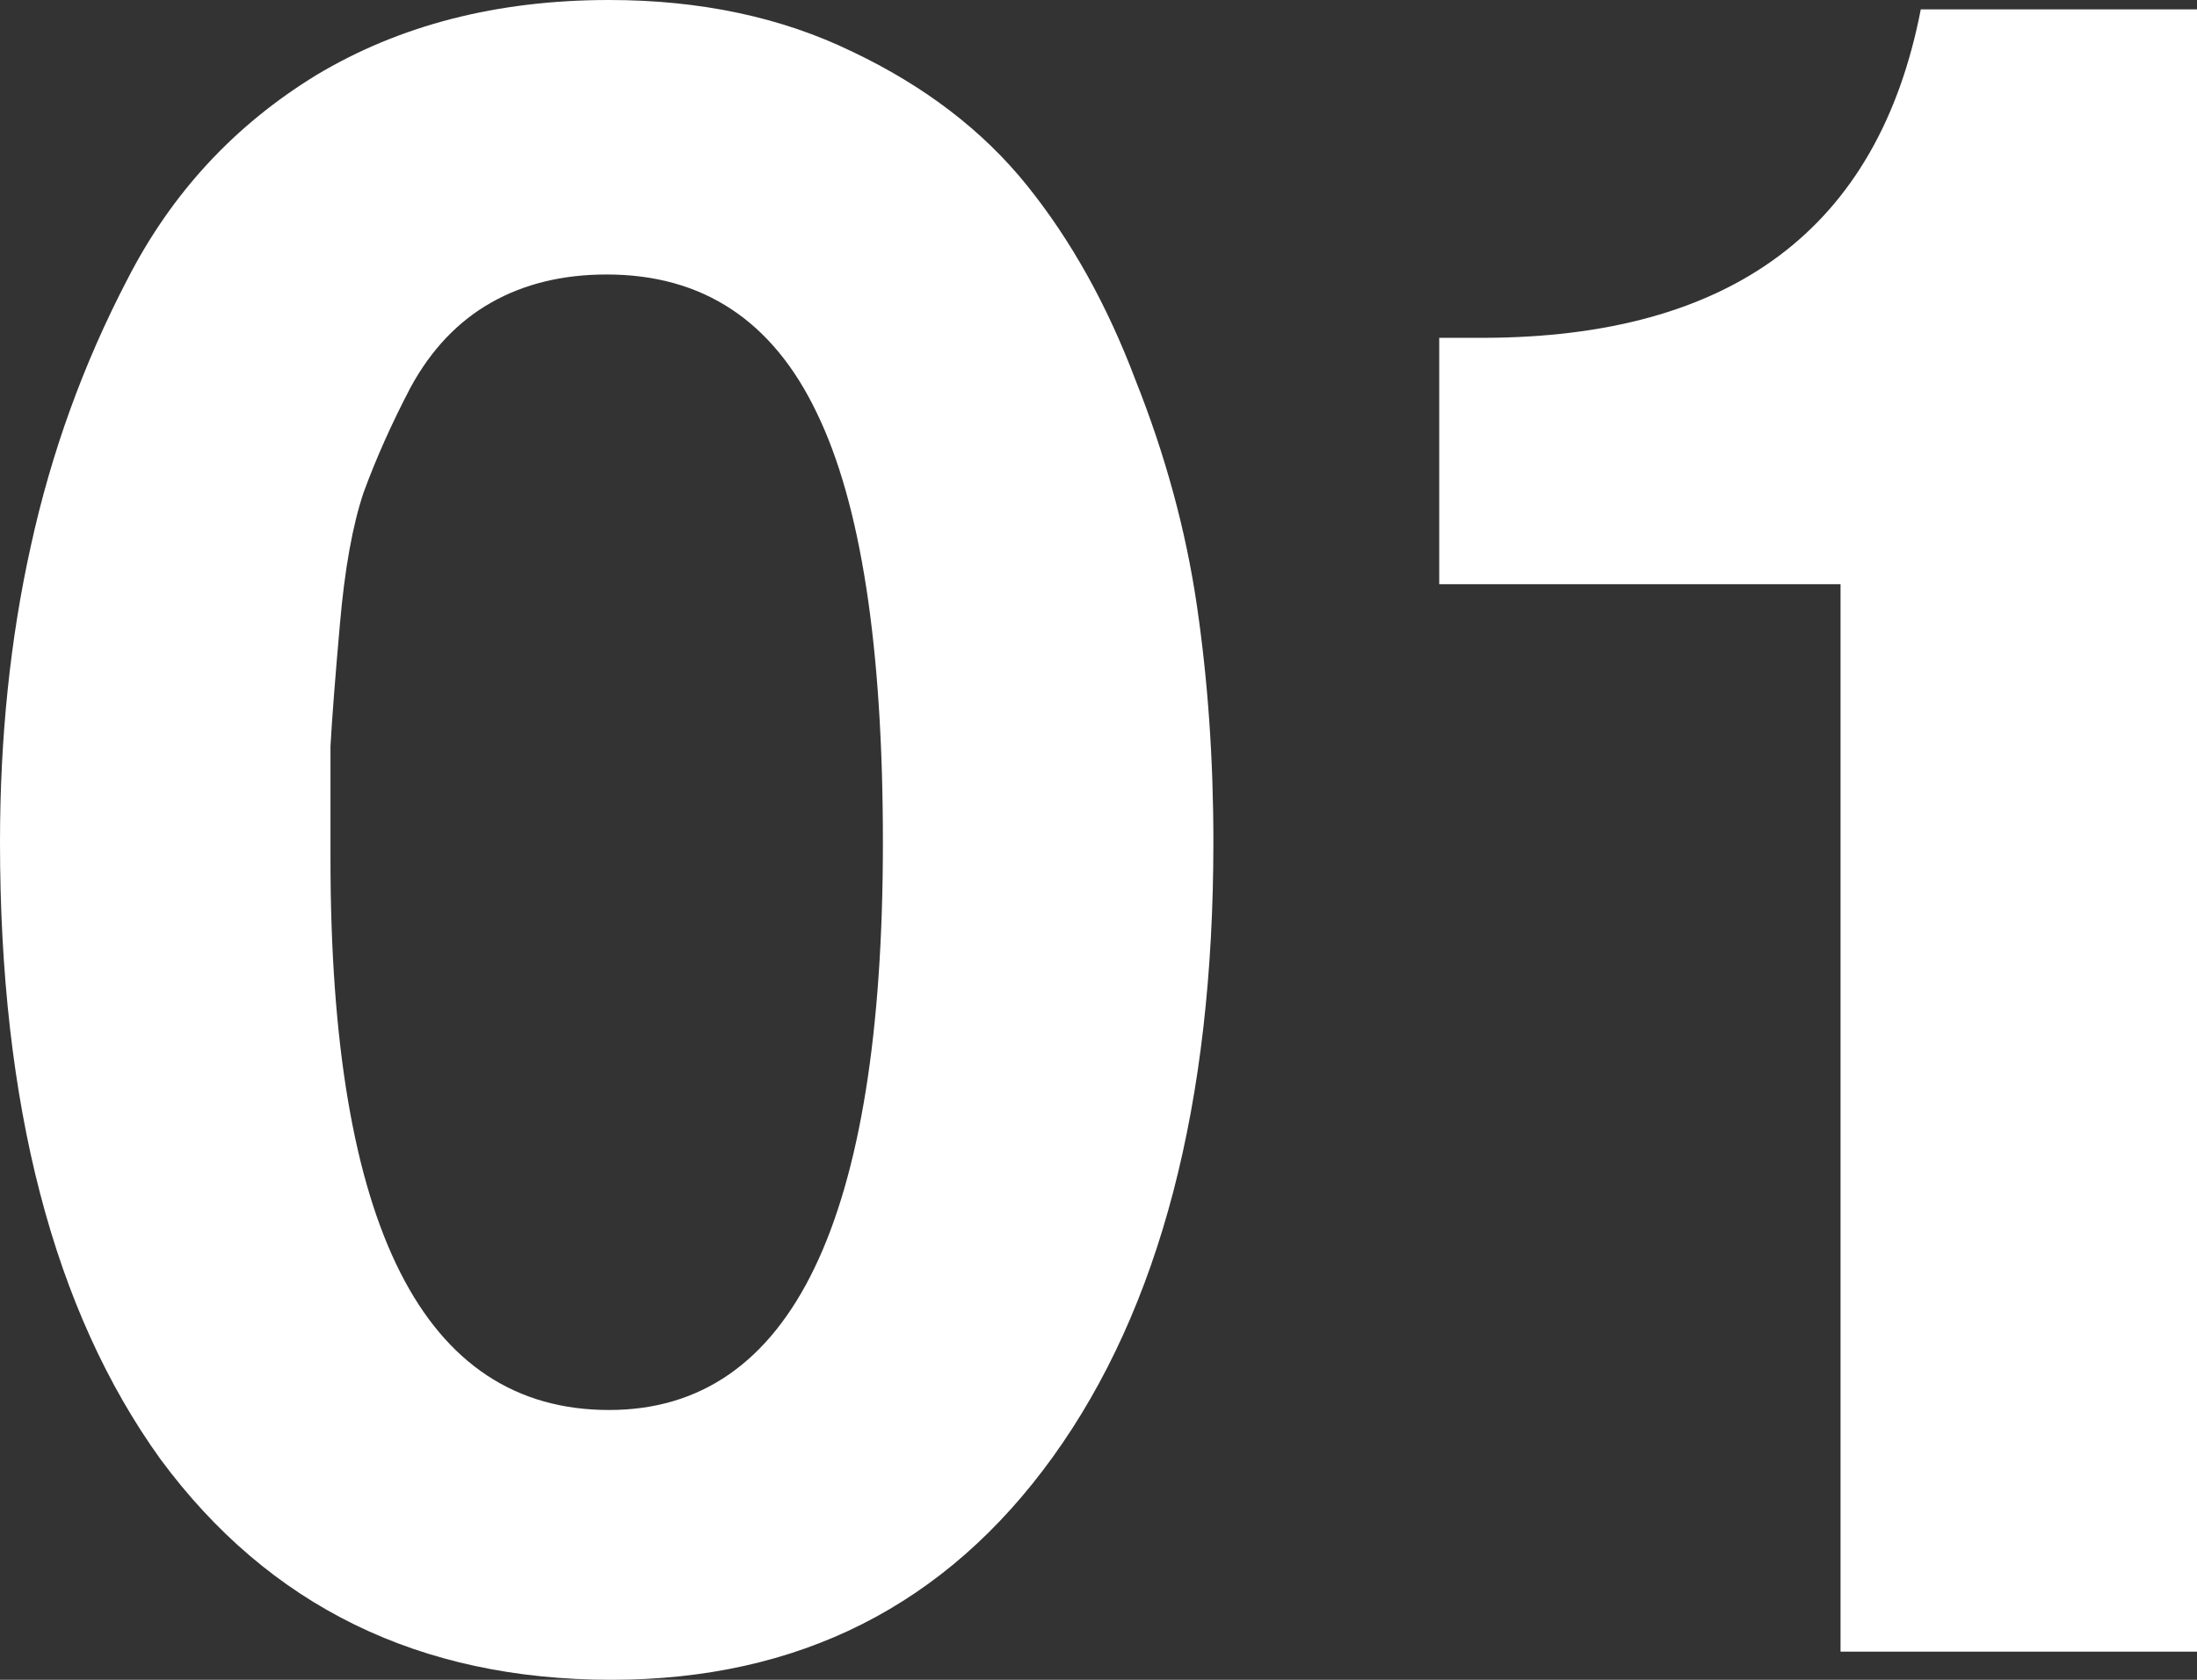
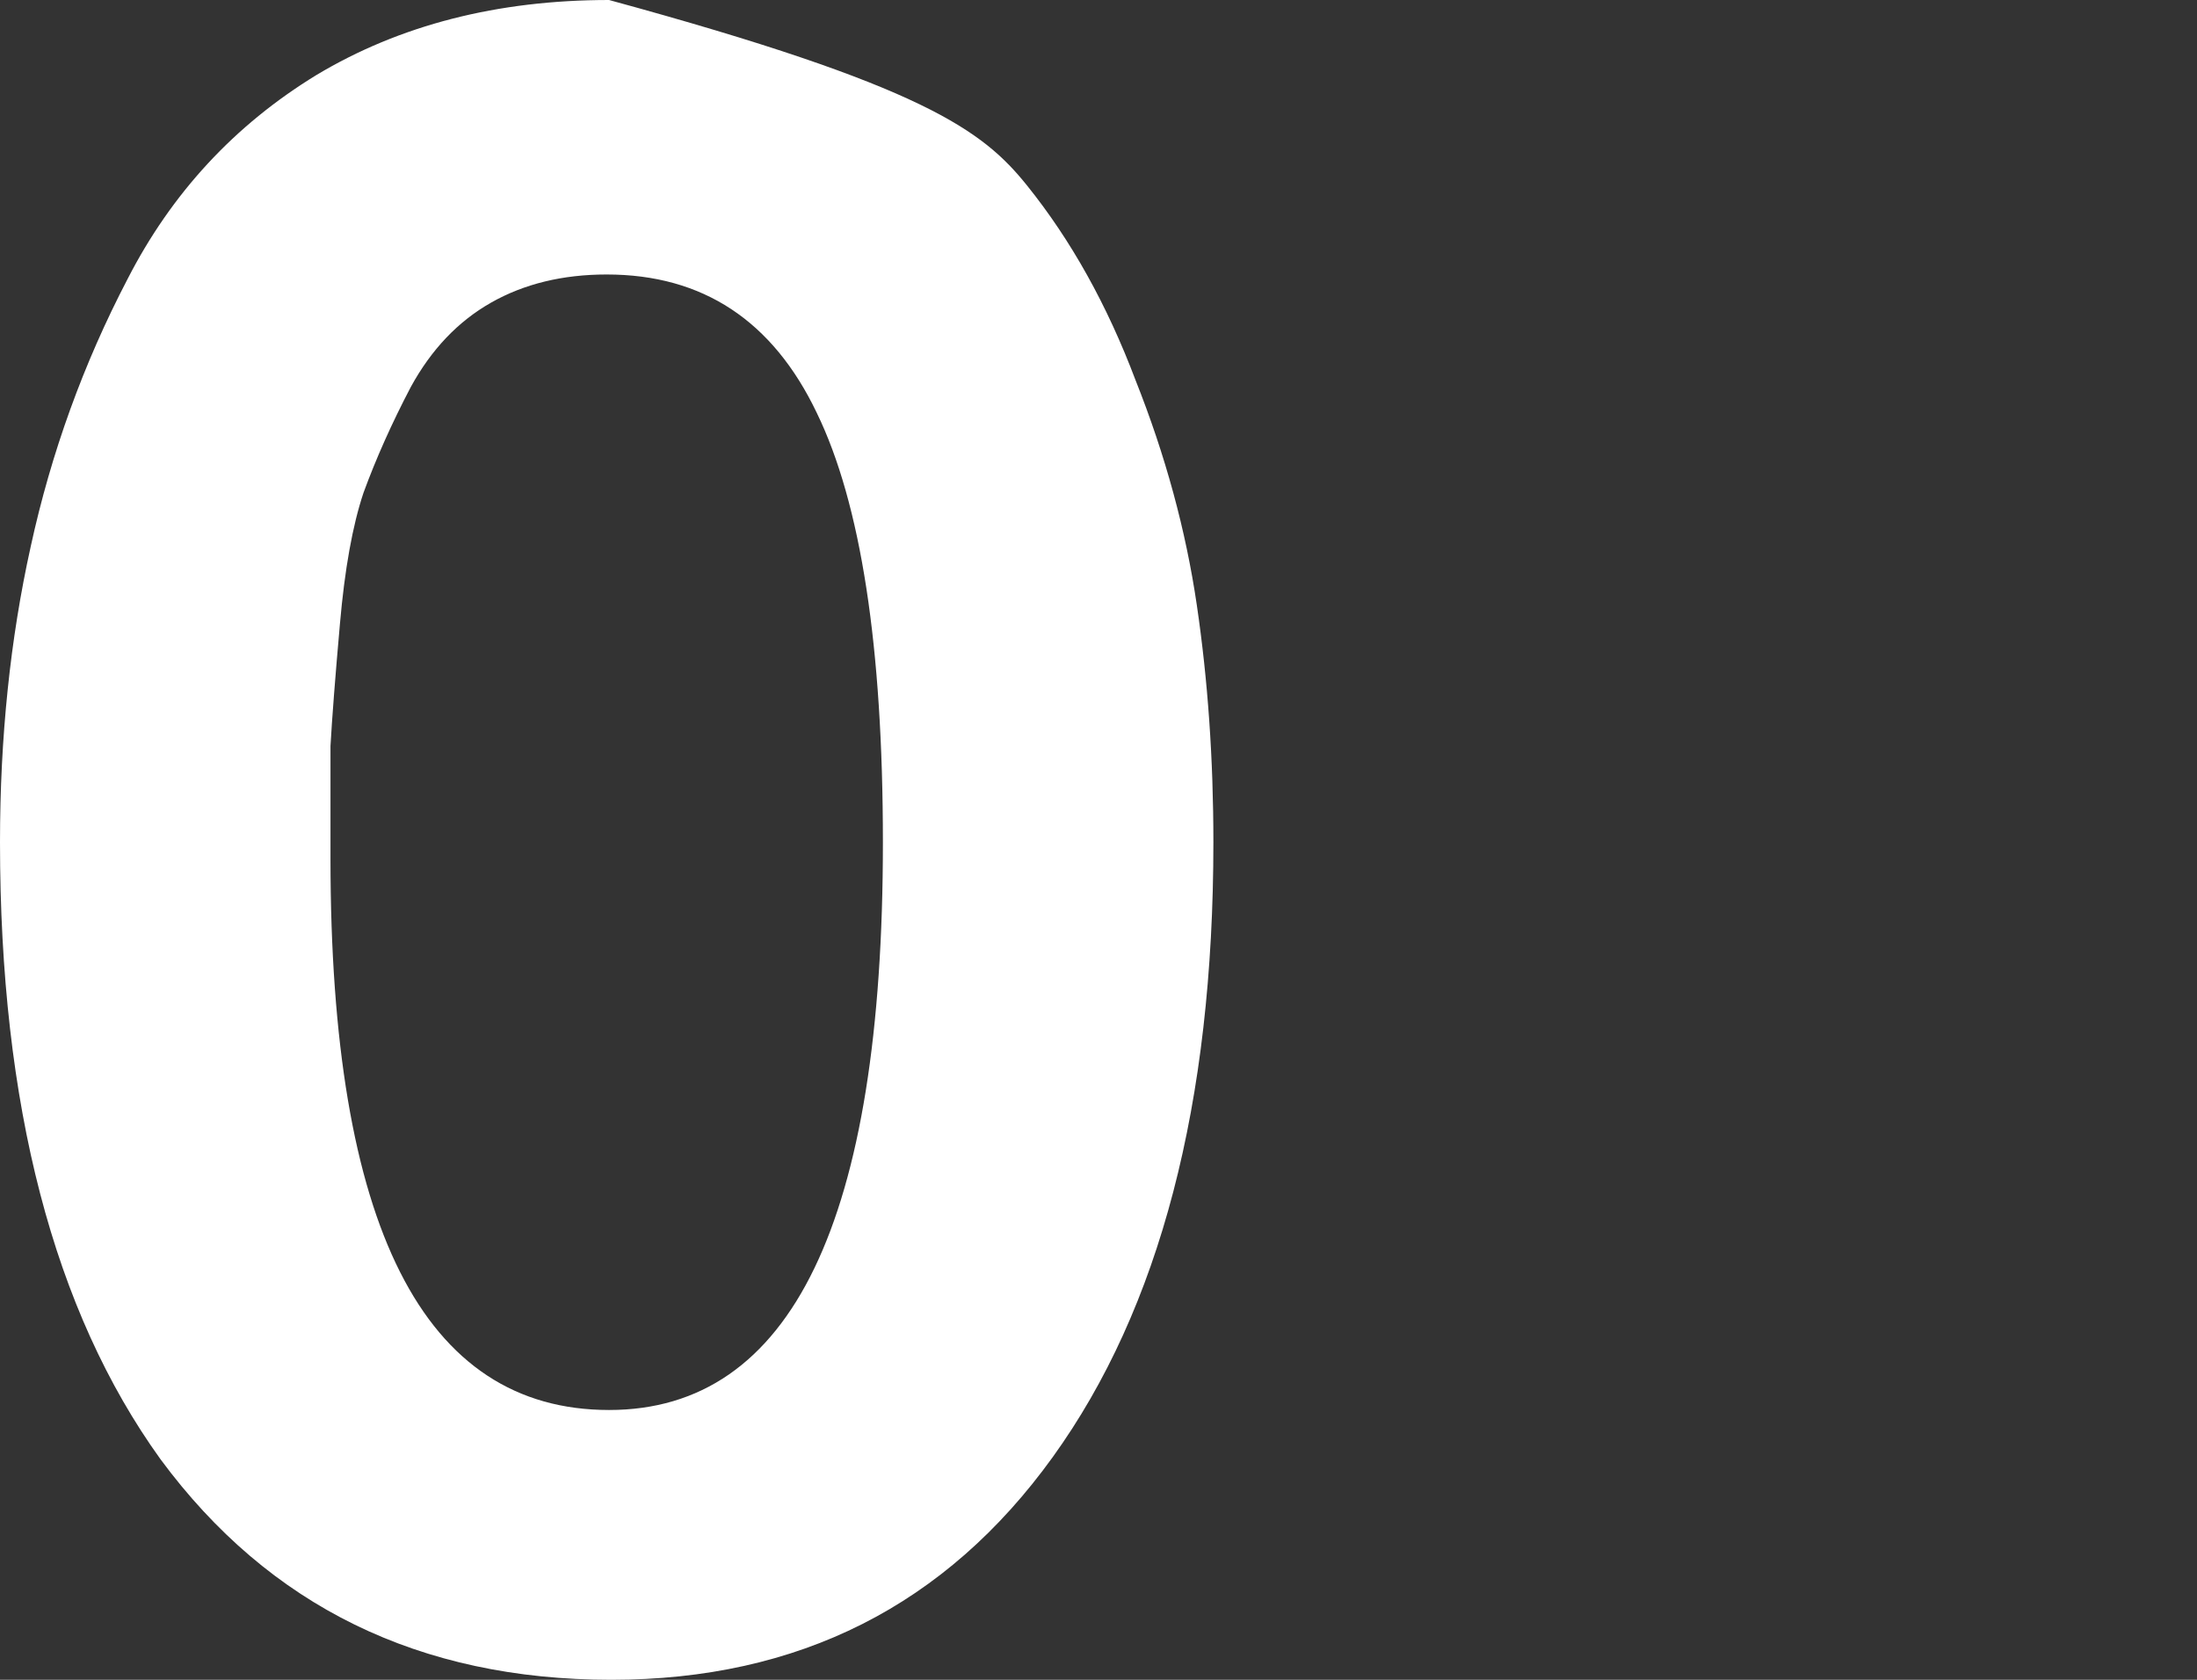
<svg xmlns="http://www.w3.org/2000/svg" width="68" height="52" viewBox="0 0 68 52" fill="none">
  <rect x="0" y="0" width="68" height="52" fill="#333333" stroke="none" />
-   <path d="M18.851 0C21.676 0 24.185 0.533 26.377 1.598C28.618 2.663 30.42 4.043 31.784 5.737C33.148 7.432 34.268 9.441 35.145 11.765C36.07 14.089 36.703 16.413 37.044 18.737C37.386 21.061 37.556 23.506 37.556 26.073C37.556 34.158 35.9 40.501 32.587 45.101C29.275 49.7 24.721 52 18.924 52C12.981 52 8.33 49.724 4.968 45.173C1.656 40.574 0 34.207 0 26.073C0 22.829 0.317 19.778 0.95 16.922C1.583 14.017 2.582 11.257 3.946 8.642C5.309 5.98 7.258 3.873 9.791 2.324C12.373 0.775 15.393 0 18.851 0ZM18.778 8.497C17.414 8.497 16.221 8.788 15.198 9.369C14.175 9.95 13.347 10.821 12.713 11.983C12.129 13.097 11.642 14.186 11.252 15.251C10.911 16.268 10.668 17.624 10.521 19.318C10.375 20.965 10.278 22.224 10.229 23.095C10.229 23.966 10.229 25.128 10.229 26.581C10.229 37.959 13.103 43.648 18.851 43.648C24.502 43.648 27.327 37.79 27.327 26.073C27.327 20.02 26.645 15.59 25.281 12.782C23.917 9.926 21.749 8.497 18.778 8.497Z" fill="white" />
-   <path d="M68 0.291V51.129H56.967V18.084H44.546V10.458H45.861C53.606 10.458 58.136 7.069 59.451 0.291H68Z" fill="white" />
+   <path d="M18.851 0C28.618 2.663 30.42 4.043 31.784 5.737C33.148 7.432 34.268 9.441 35.145 11.765C36.07 14.089 36.703 16.413 37.044 18.737C37.386 21.061 37.556 23.506 37.556 26.073C37.556 34.158 35.9 40.501 32.587 45.101C29.275 49.7 24.721 52 18.924 52C12.981 52 8.33 49.724 4.968 45.173C1.656 40.574 0 34.207 0 26.073C0 22.829 0.317 19.778 0.95 16.922C1.583 14.017 2.582 11.257 3.946 8.642C5.309 5.98 7.258 3.873 9.791 2.324C12.373 0.775 15.393 0 18.851 0ZM18.778 8.497C17.414 8.497 16.221 8.788 15.198 9.369C14.175 9.95 13.347 10.821 12.713 11.983C12.129 13.097 11.642 14.186 11.252 15.251C10.911 16.268 10.668 17.624 10.521 19.318C10.375 20.965 10.278 22.224 10.229 23.095C10.229 23.966 10.229 25.128 10.229 26.581C10.229 37.959 13.103 43.648 18.851 43.648C24.502 43.648 27.327 37.79 27.327 26.073C27.327 20.02 26.645 15.59 25.281 12.782C23.917 9.926 21.749 8.497 18.778 8.497Z" fill="white" />
</svg>